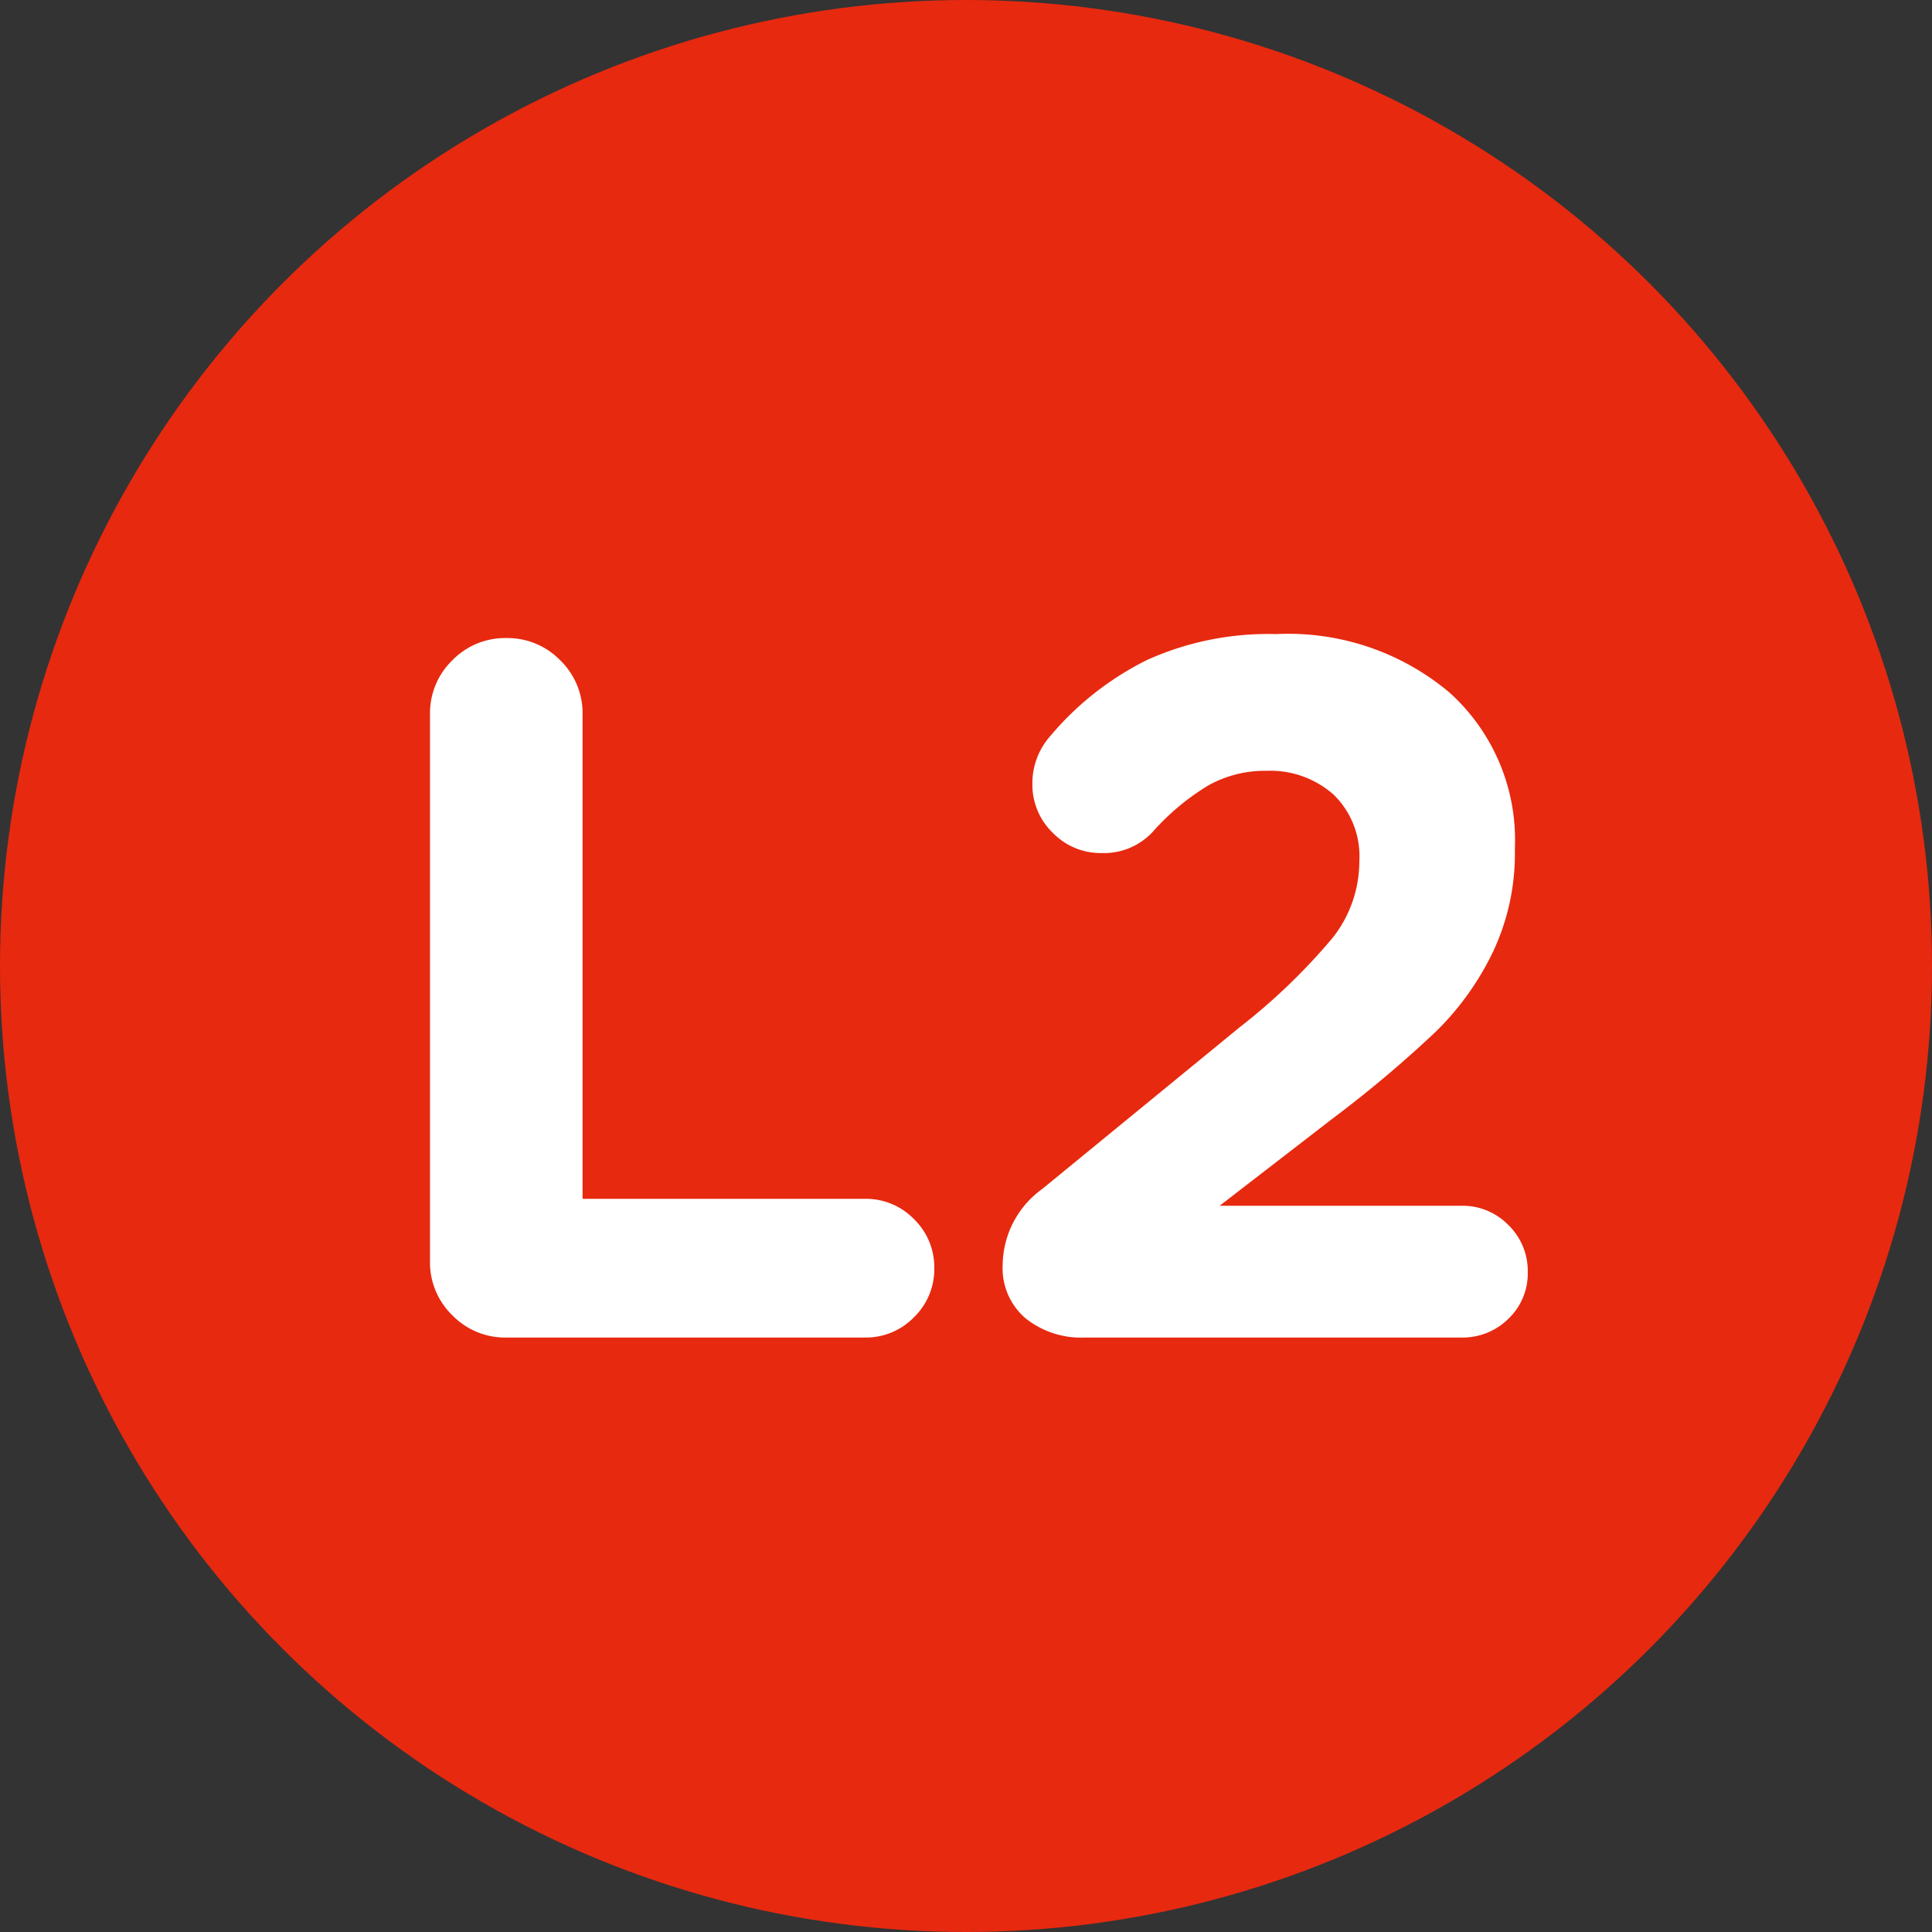
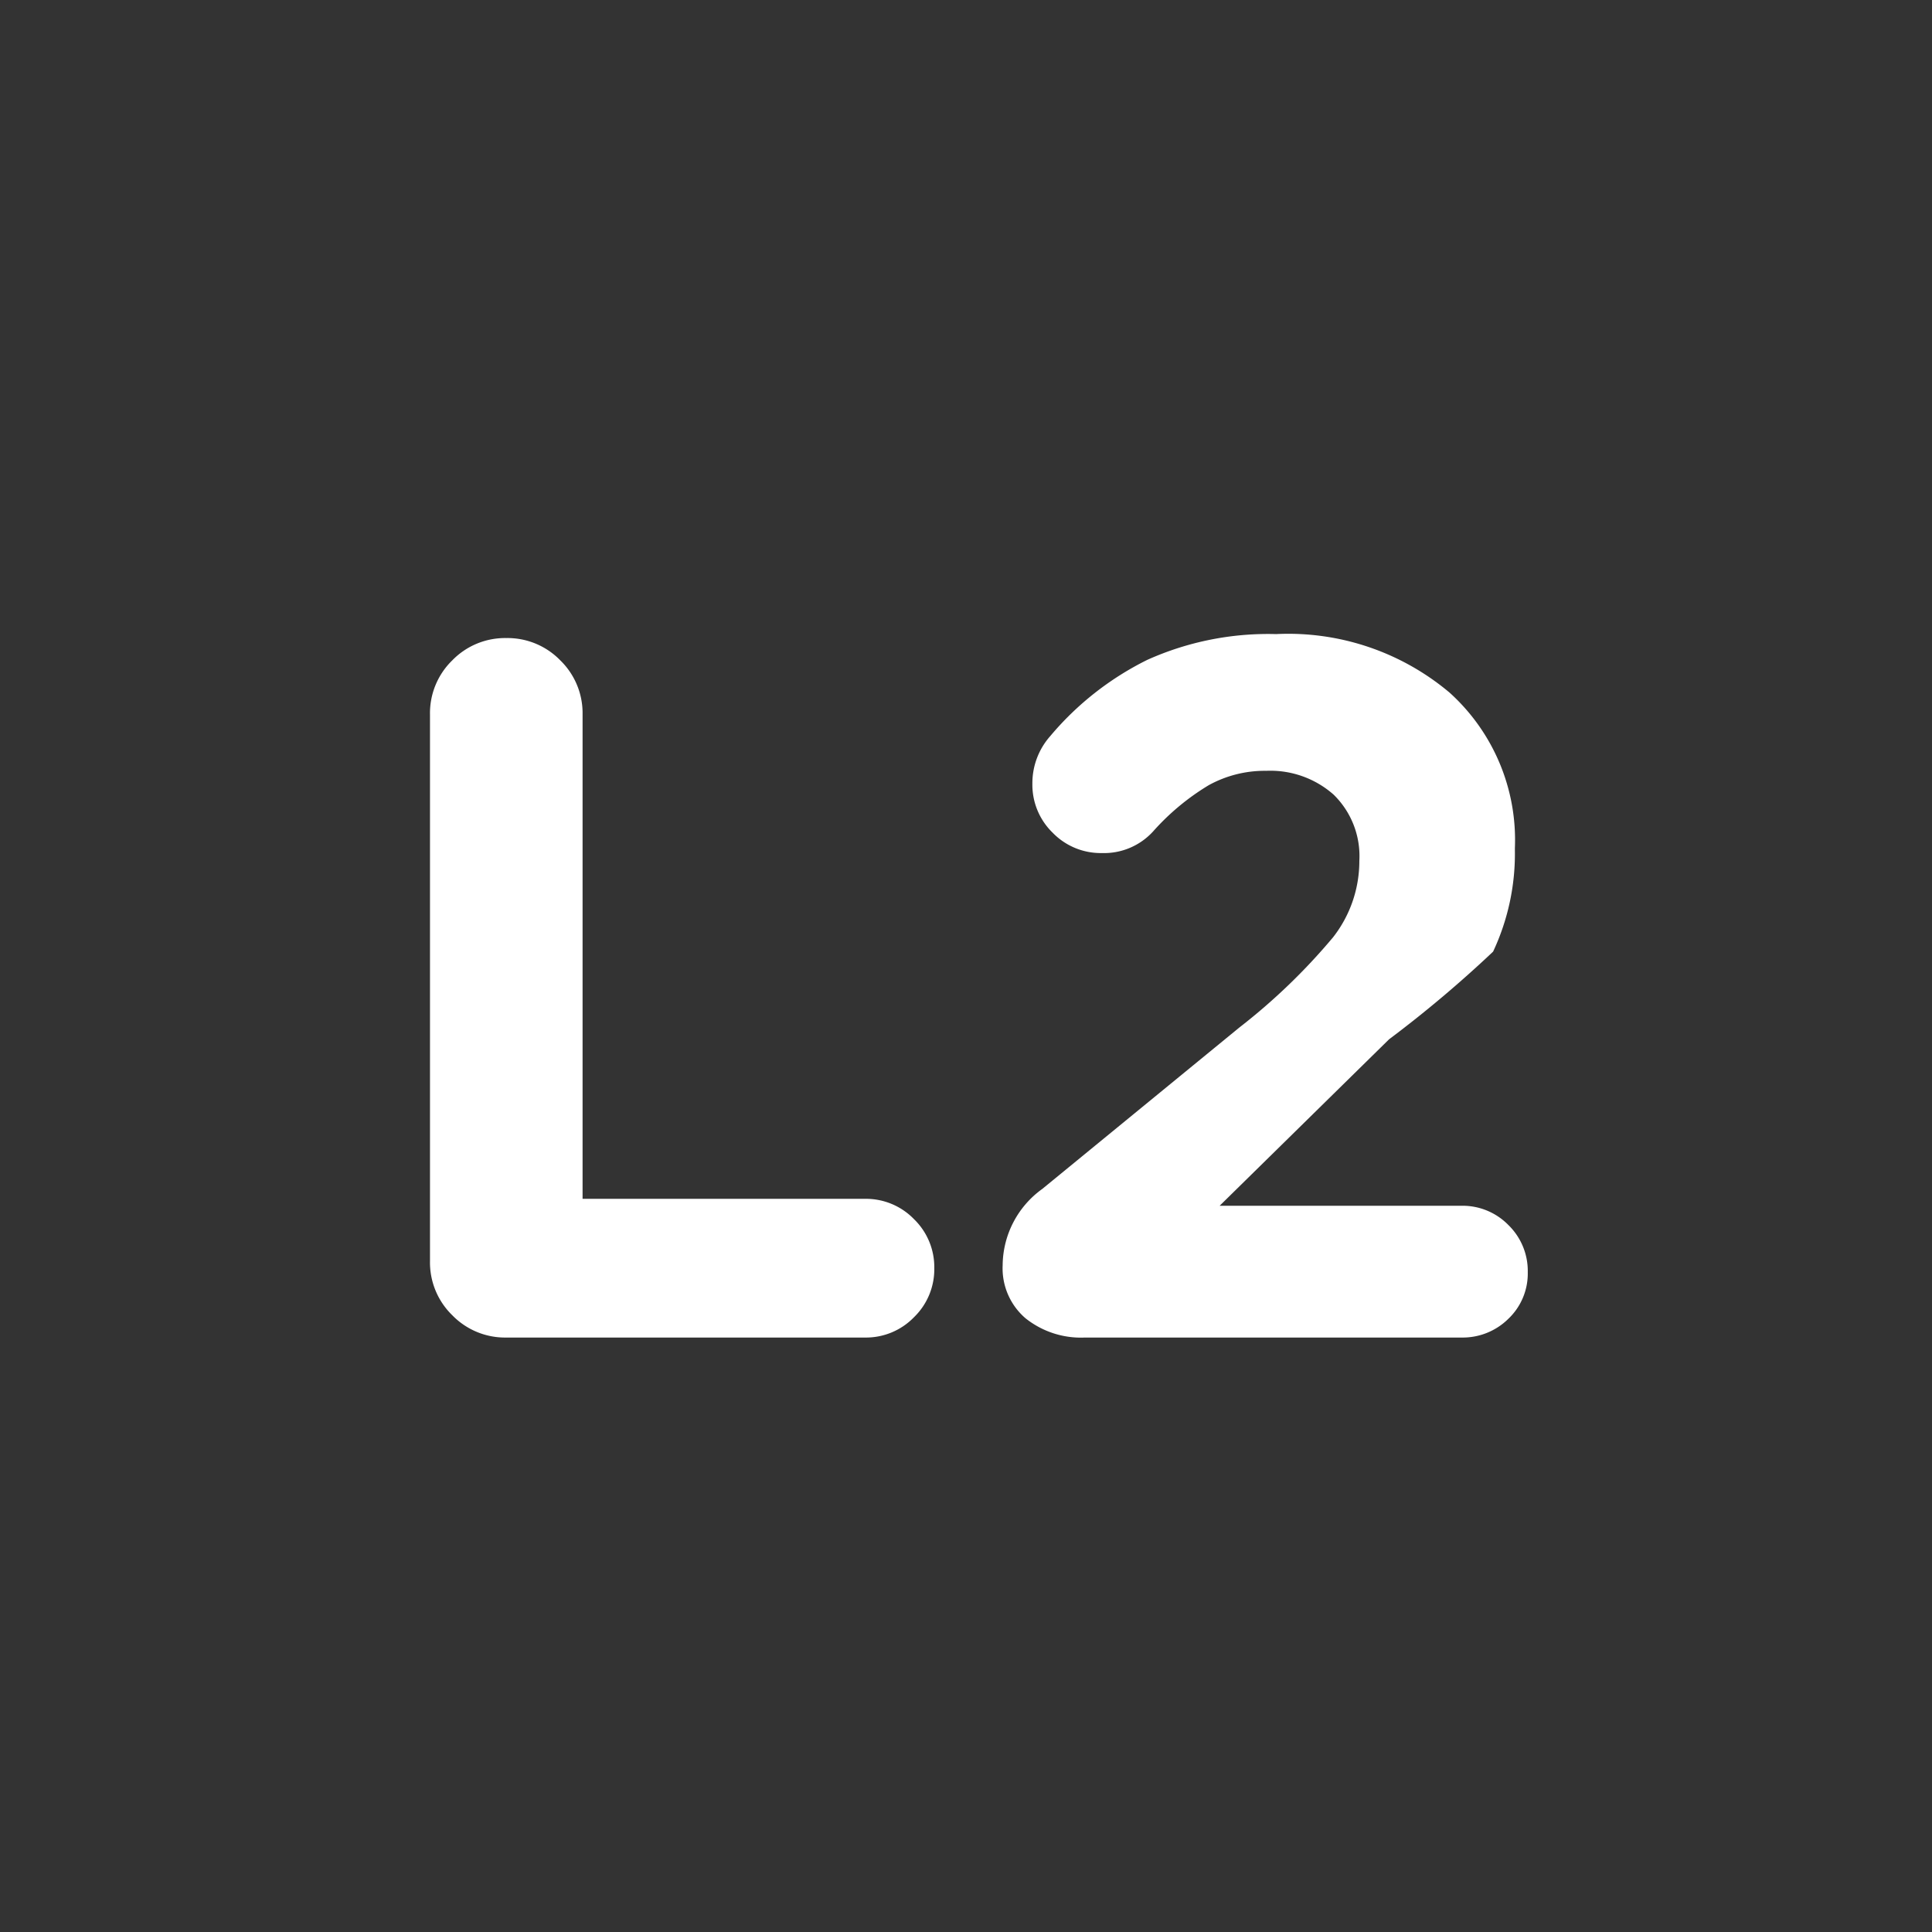
<svg xmlns="http://www.w3.org/2000/svg" width="39" height="39" viewBox="0 0 39 39">
  <rect x="0" y="0" width="39" height="39" fill="#333333" stroke="none" />
  <g id="ic-L2" transform="translate(-941 -2126)">
-     <circle id="椭圆_2" data-name="椭圆 2" cx="19.5" cy="19.5" r="19.5" transform="translate(941 2126)" fill="#e7290f" />
-     <path id="路径_237" data-name="路径 237" d="M1.68-1.54V-12.58a1.485,1.485,0,0,1,.45-1.09,1.485,1.485,0,0,1,1.09-.45,1.485,1.485,0,0,1,1.09.45,1.485,1.485,0,0,1,.45,1.09V-2.8h5.7a1.349,1.349,0,0,1,.99.41,1.349,1.349,0,0,1,.41.99,1.349,1.349,0,0,1-.41.99,1.349,1.349,0,0,1-.99.41H3.22A1.485,1.485,0,0,1,2.13-.45,1.485,1.485,0,0,1,1.68-1.54Zm11.56.08A1.916,1.916,0,0,1,14.04-3l3.98-3.26a12.275,12.275,0,0,0,1.89-1.82,2.494,2.494,0,0,0,.53-1.54,1.733,1.733,0,0,0-.52-1.34,1.926,1.926,0,0,0-1.36-.48,2.341,2.341,0,0,0-1.16.29,4.838,4.838,0,0,0-1.12.93,1.34,1.34,0,0,1-1.04.44,1.349,1.349,0,0,1-.99-.41,1.349,1.349,0,0,1-.41-.99,1.433,1.433,0,0,1,.36-.96,6.071,6.071,0,0,1,1.96-1.54,5.948,5.948,0,0,1,2.6-.52,5.055,5.055,0,0,1,3.5,1.18,4.005,4.005,0,0,1,1.32,3.14v.04a4.649,4.649,0,0,1-.44,2.05A5.728,5.728,0,0,1,22-6.19a24.176,24.176,0,0,1-2.1,1.77L17.62-2.66H22.5a1.293,1.293,0,0,1,.95.39,1.293,1.293,0,0,1,.39.95,1.26,1.26,0,0,1-.39.94A1.31,1.31,0,0,1,22.5,0H14.9a1.792,1.792,0,0,1-1.2-.39A1.328,1.328,0,0,1,13.24-1.46Z" transform="translate(948 2153)" fill="#fff" />
+     <path id="路径_237" data-name="路径 237" d="M1.68-1.54V-12.58a1.485,1.485,0,0,1,.45-1.09,1.485,1.485,0,0,1,1.09-.45,1.485,1.485,0,0,1,1.09.45,1.485,1.485,0,0,1,.45,1.09V-2.8h5.7a1.349,1.349,0,0,1,.99.41,1.349,1.349,0,0,1,.41.99,1.349,1.349,0,0,1-.41.99,1.349,1.349,0,0,1-.99.41H3.22A1.485,1.485,0,0,1,2.13-.45,1.485,1.485,0,0,1,1.68-1.54Zm11.56.08A1.916,1.916,0,0,1,14.04-3l3.98-3.26a12.275,12.275,0,0,0,1.89-1.82,2.494,2.494,0,0,0,.53-1.54,1.733,1.733,0,0,0-.52-1.34,1.926,1.926,0,0,0-1.36-.48,2.341,2.341,0,0,0-1.16.29,4.838,4.838,0,0,0-1.12.93,1.34,1.34,0,0,1-1.04.44,1.349,1.349,0,0,1-.99-.41,1.349,1.349,0,0,1-.41-.99,1.433,1.433,0,0,1,.36-.96,6.071,6.071,0,0,1,1.96-1.54,5.948,5.948,0,0,1,2.6-.52,5.055,5.055,0,0,1,3.5,1.18,4.005,4.005,0,0,1,1.32,3.14v.04a4.649,4.649,0,0,1-.44,2.05a24.176,24.176,0,0,1-2.1,1.77L17.62-2.66H22.5a1.293,1.293,0,0,1,.95.39,1.293,1.293,0,0,1,.39.95,1.26,1.26,0,0,1-.39.94A1.31,1.31,0,0,1,22.5,0H14.9a1.792,1.792,0,0,1-1.2-.39A1.328,1.328,0,0,1,13.24-1.46Z" transform="translate(948 2153)" fill="#fff" />
  </g>
</svg>